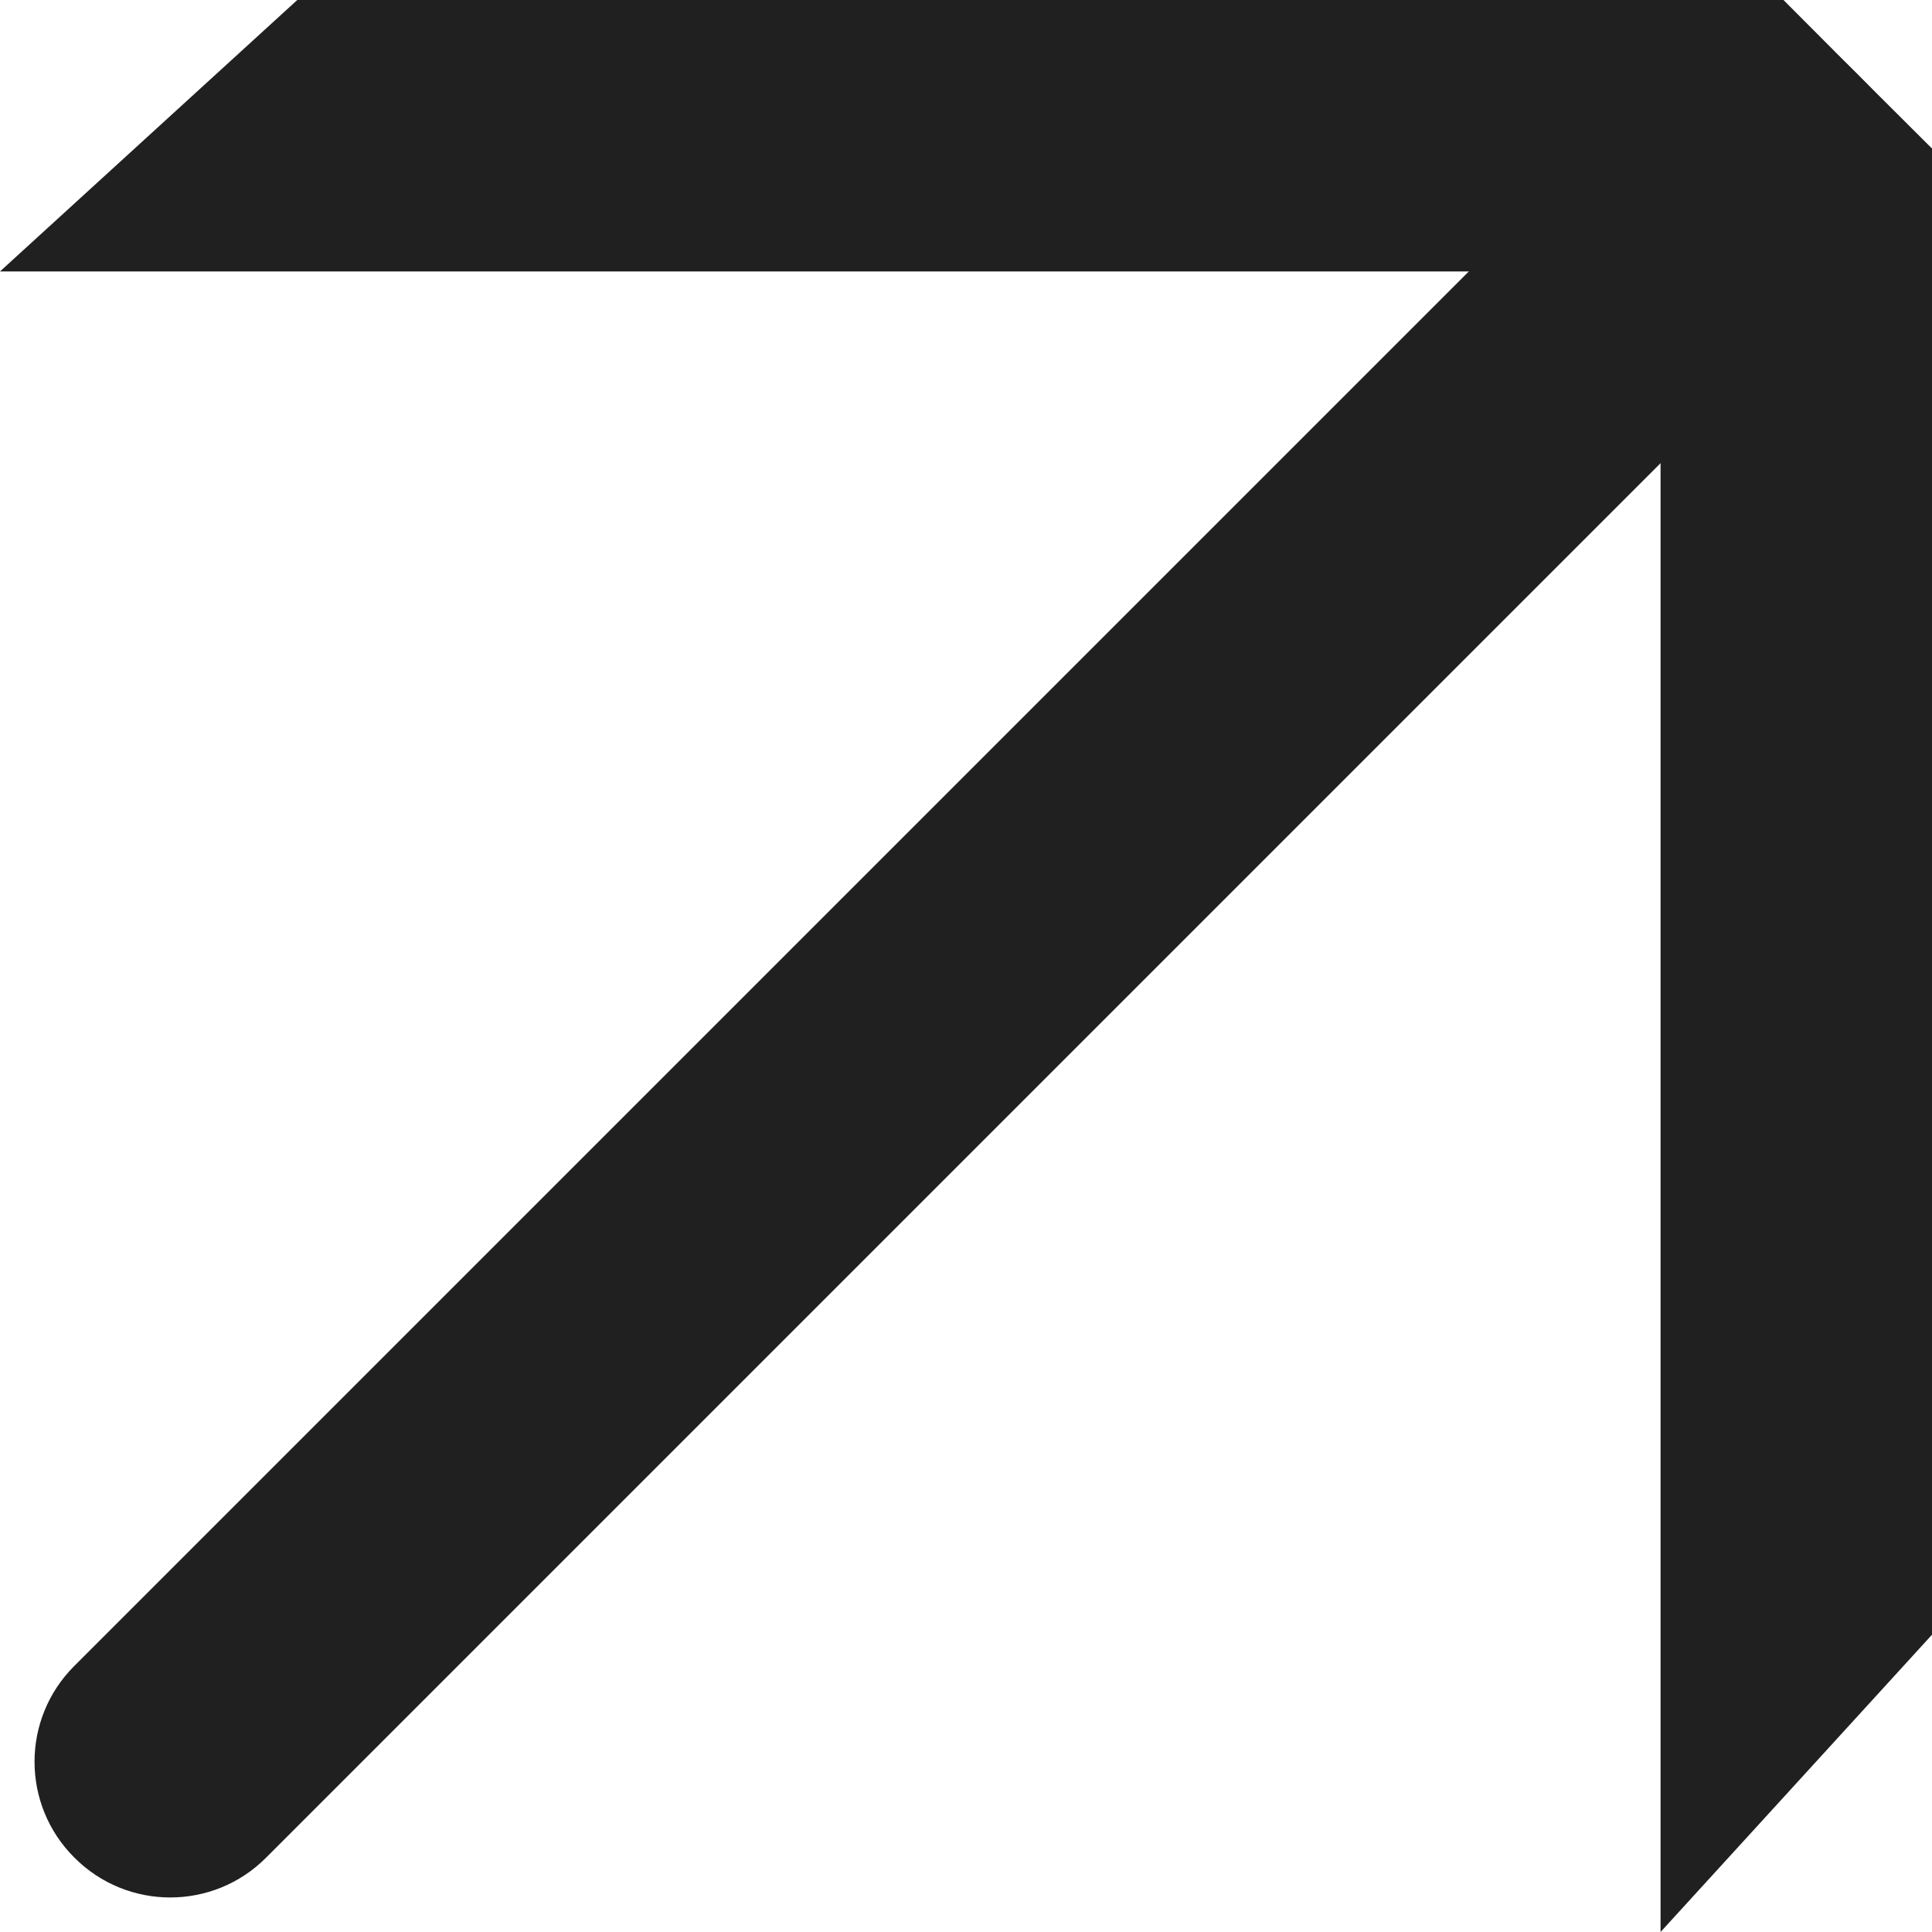
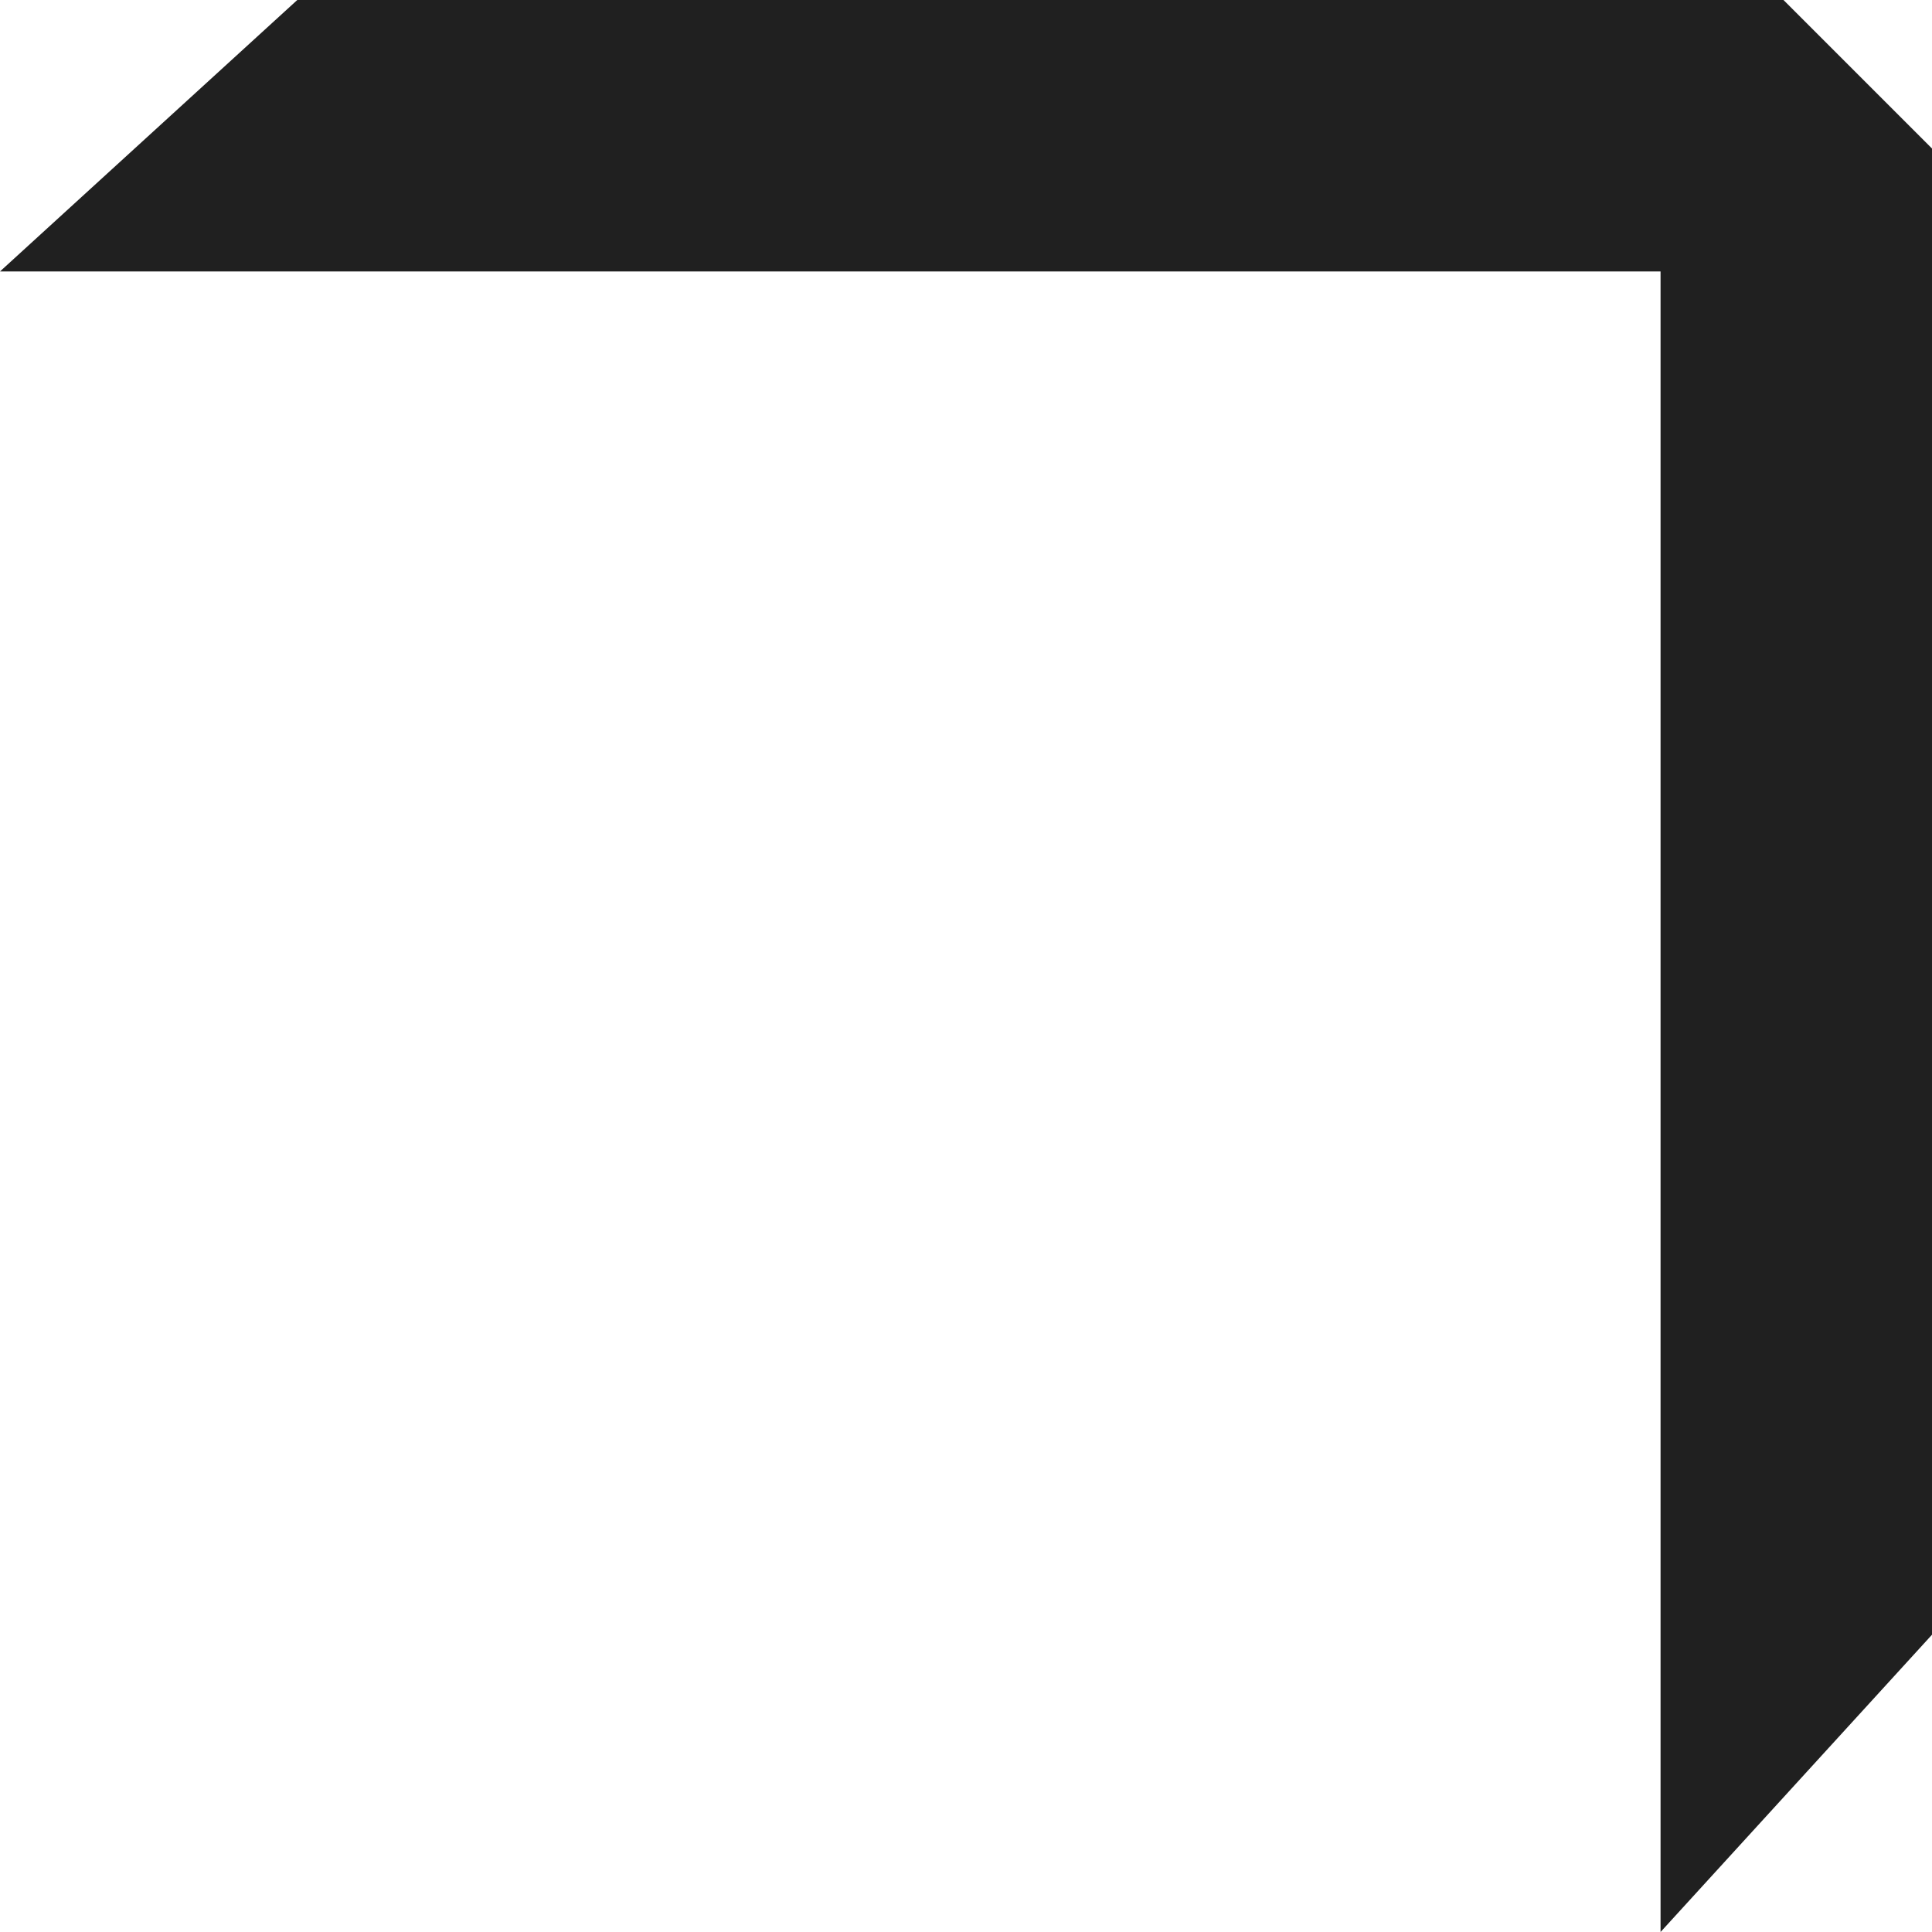
<svg xmlns="http://www.w3.org/2000/svg" width="8" height="8" viewBox="0 0 8 8" fill="none">
-   <path fill-rule="evenodd" clip-rule="evenodd" d="M7.692 0.308C7.912 0.527 8.055 0.74 7.835 0.959L1.102 7.692C0.883 7.912 0.527 7.912 0.308 7.692C0.088 7.473 0.088 7.117 0.308 6.898L7.041 0.165C7.26 -0.055 7.473 0.088 7.692 0.308Z" fill="#202020" />
-   <path fill-rule="evenodd" clip-rule="evenodd" d="M0 1.124L1.231 6.69805e-08L7.385 0L7.692 0.308L8 0.615L8 6.769L6.876 8V1.124H0Z" fill="#202020" />
+   <path fill-rule="evenodd" clip-rule="evenodd" d="M0 1.124L1.231 6.69805e-08L7.385 0L8 0.615L8 6.769L6.876 8V1.124H0Z" fill="#202020" />
</svg>